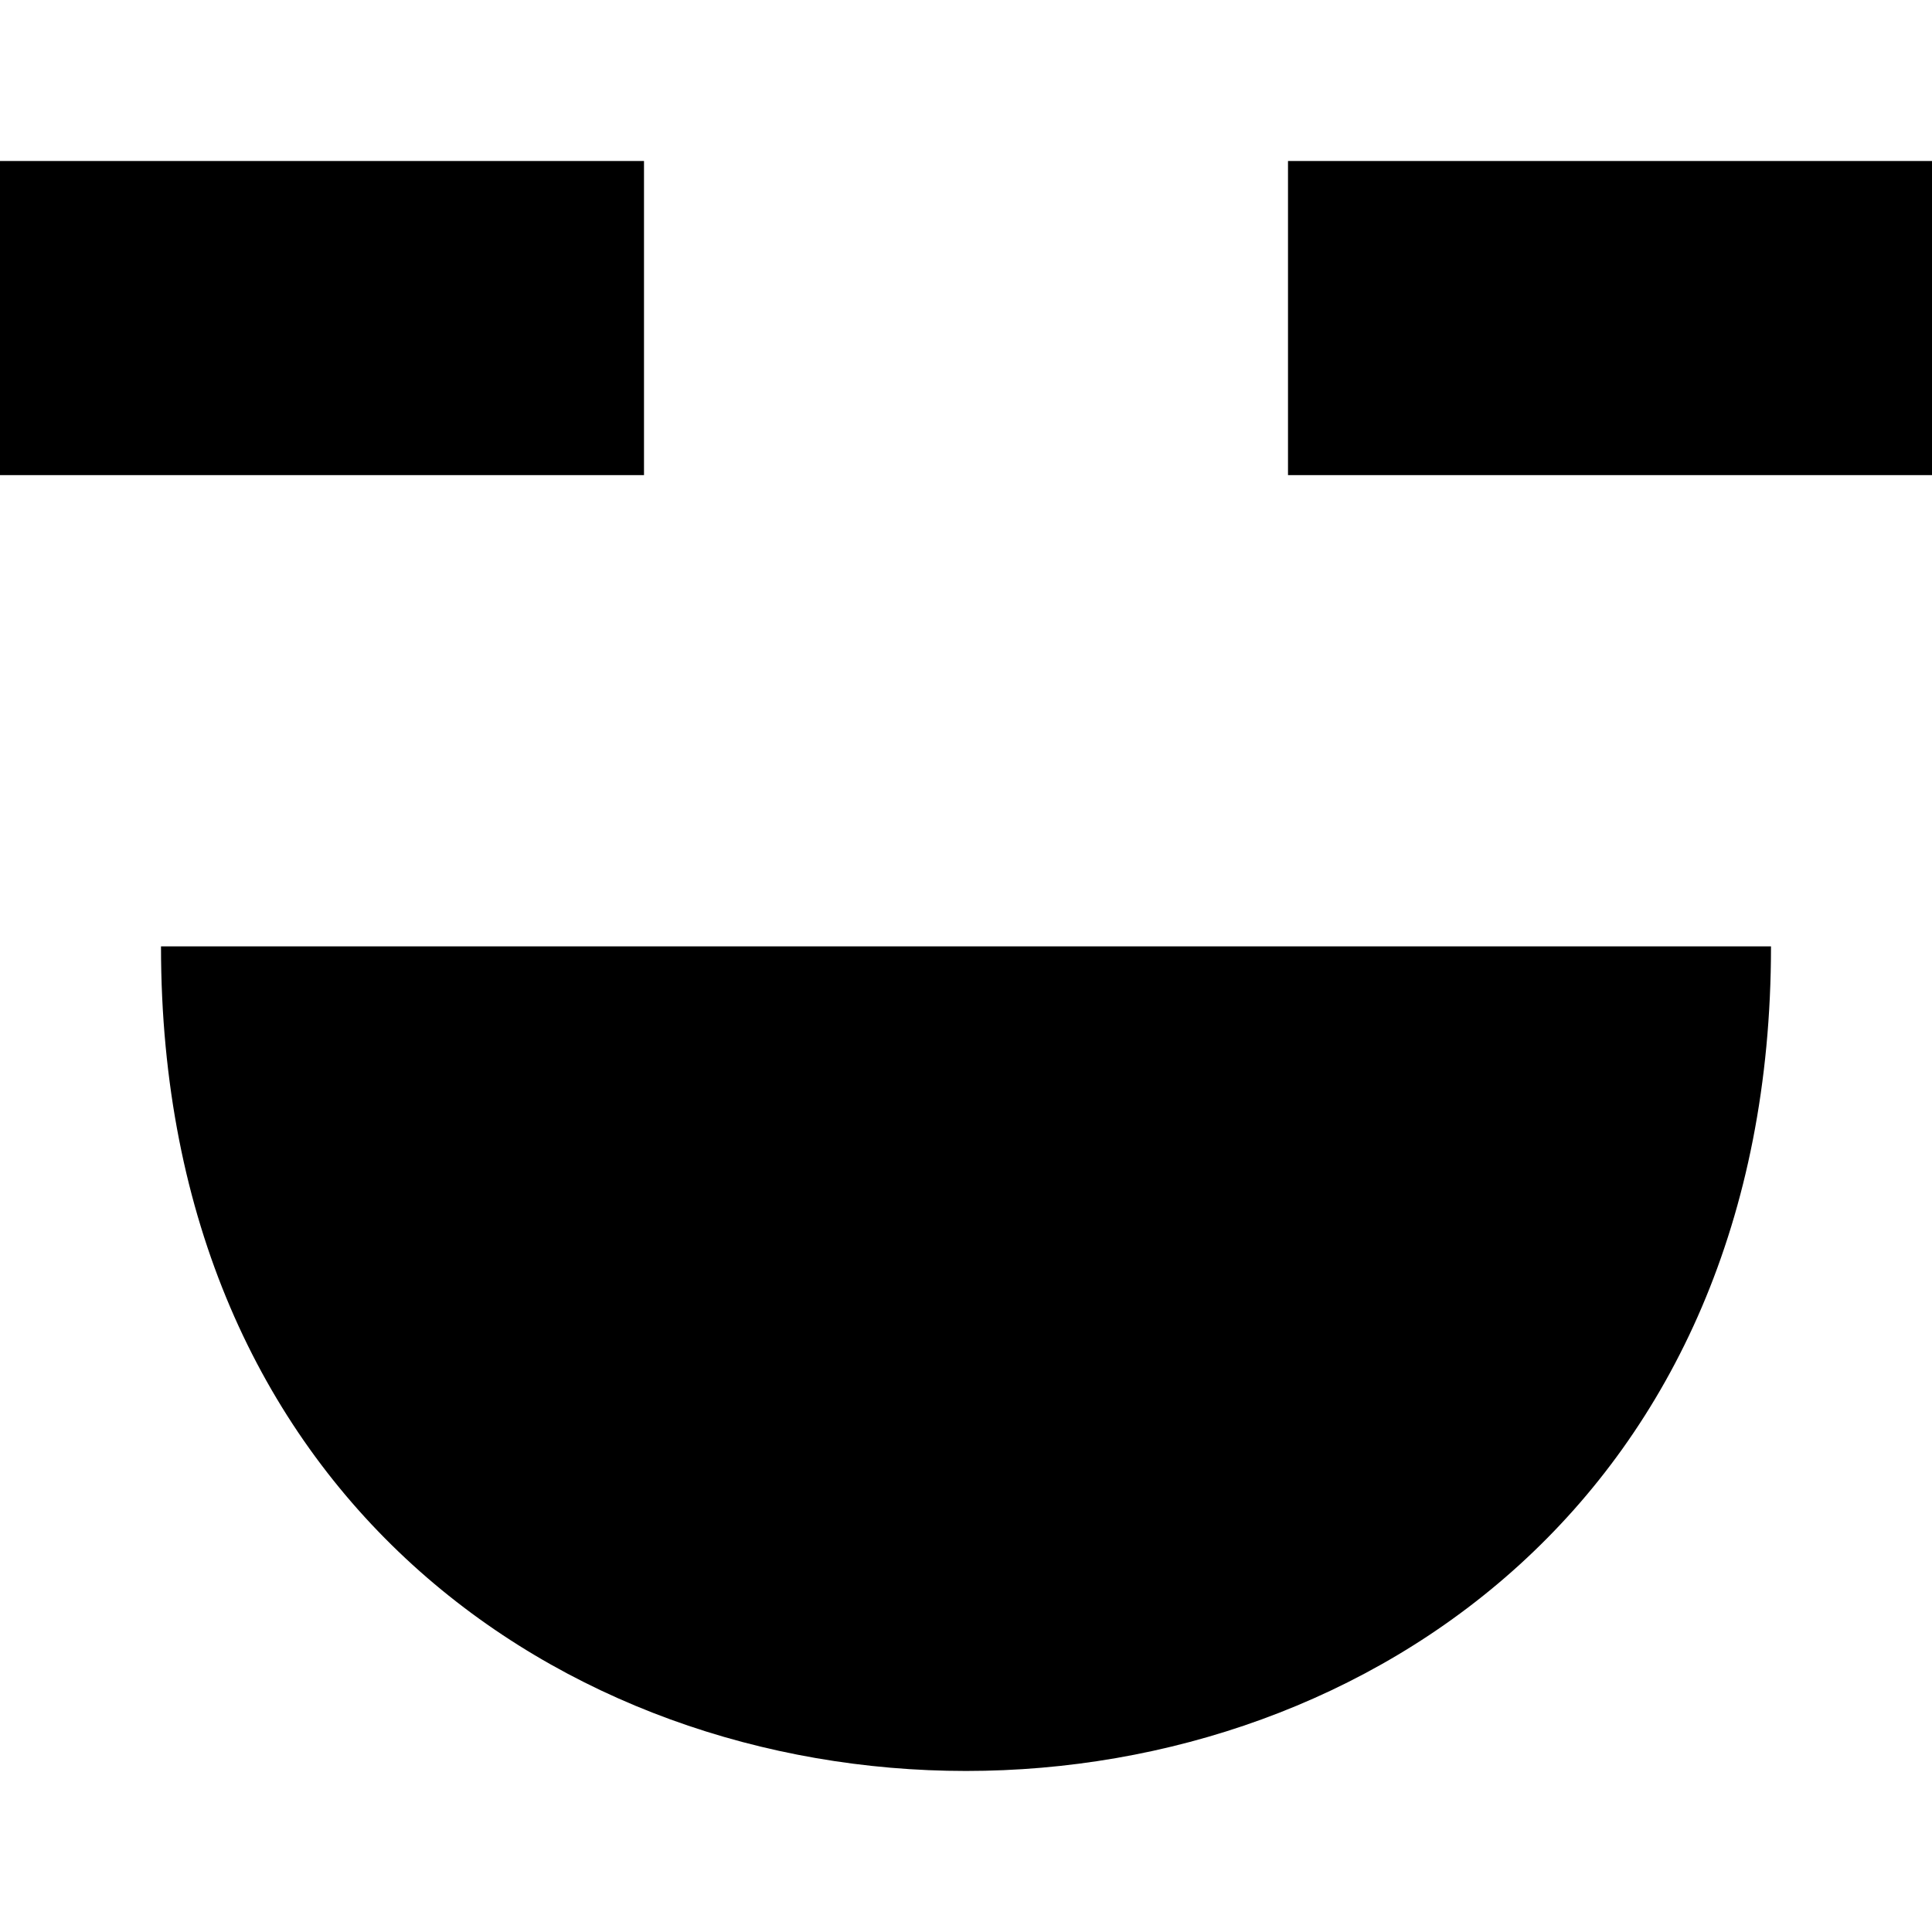
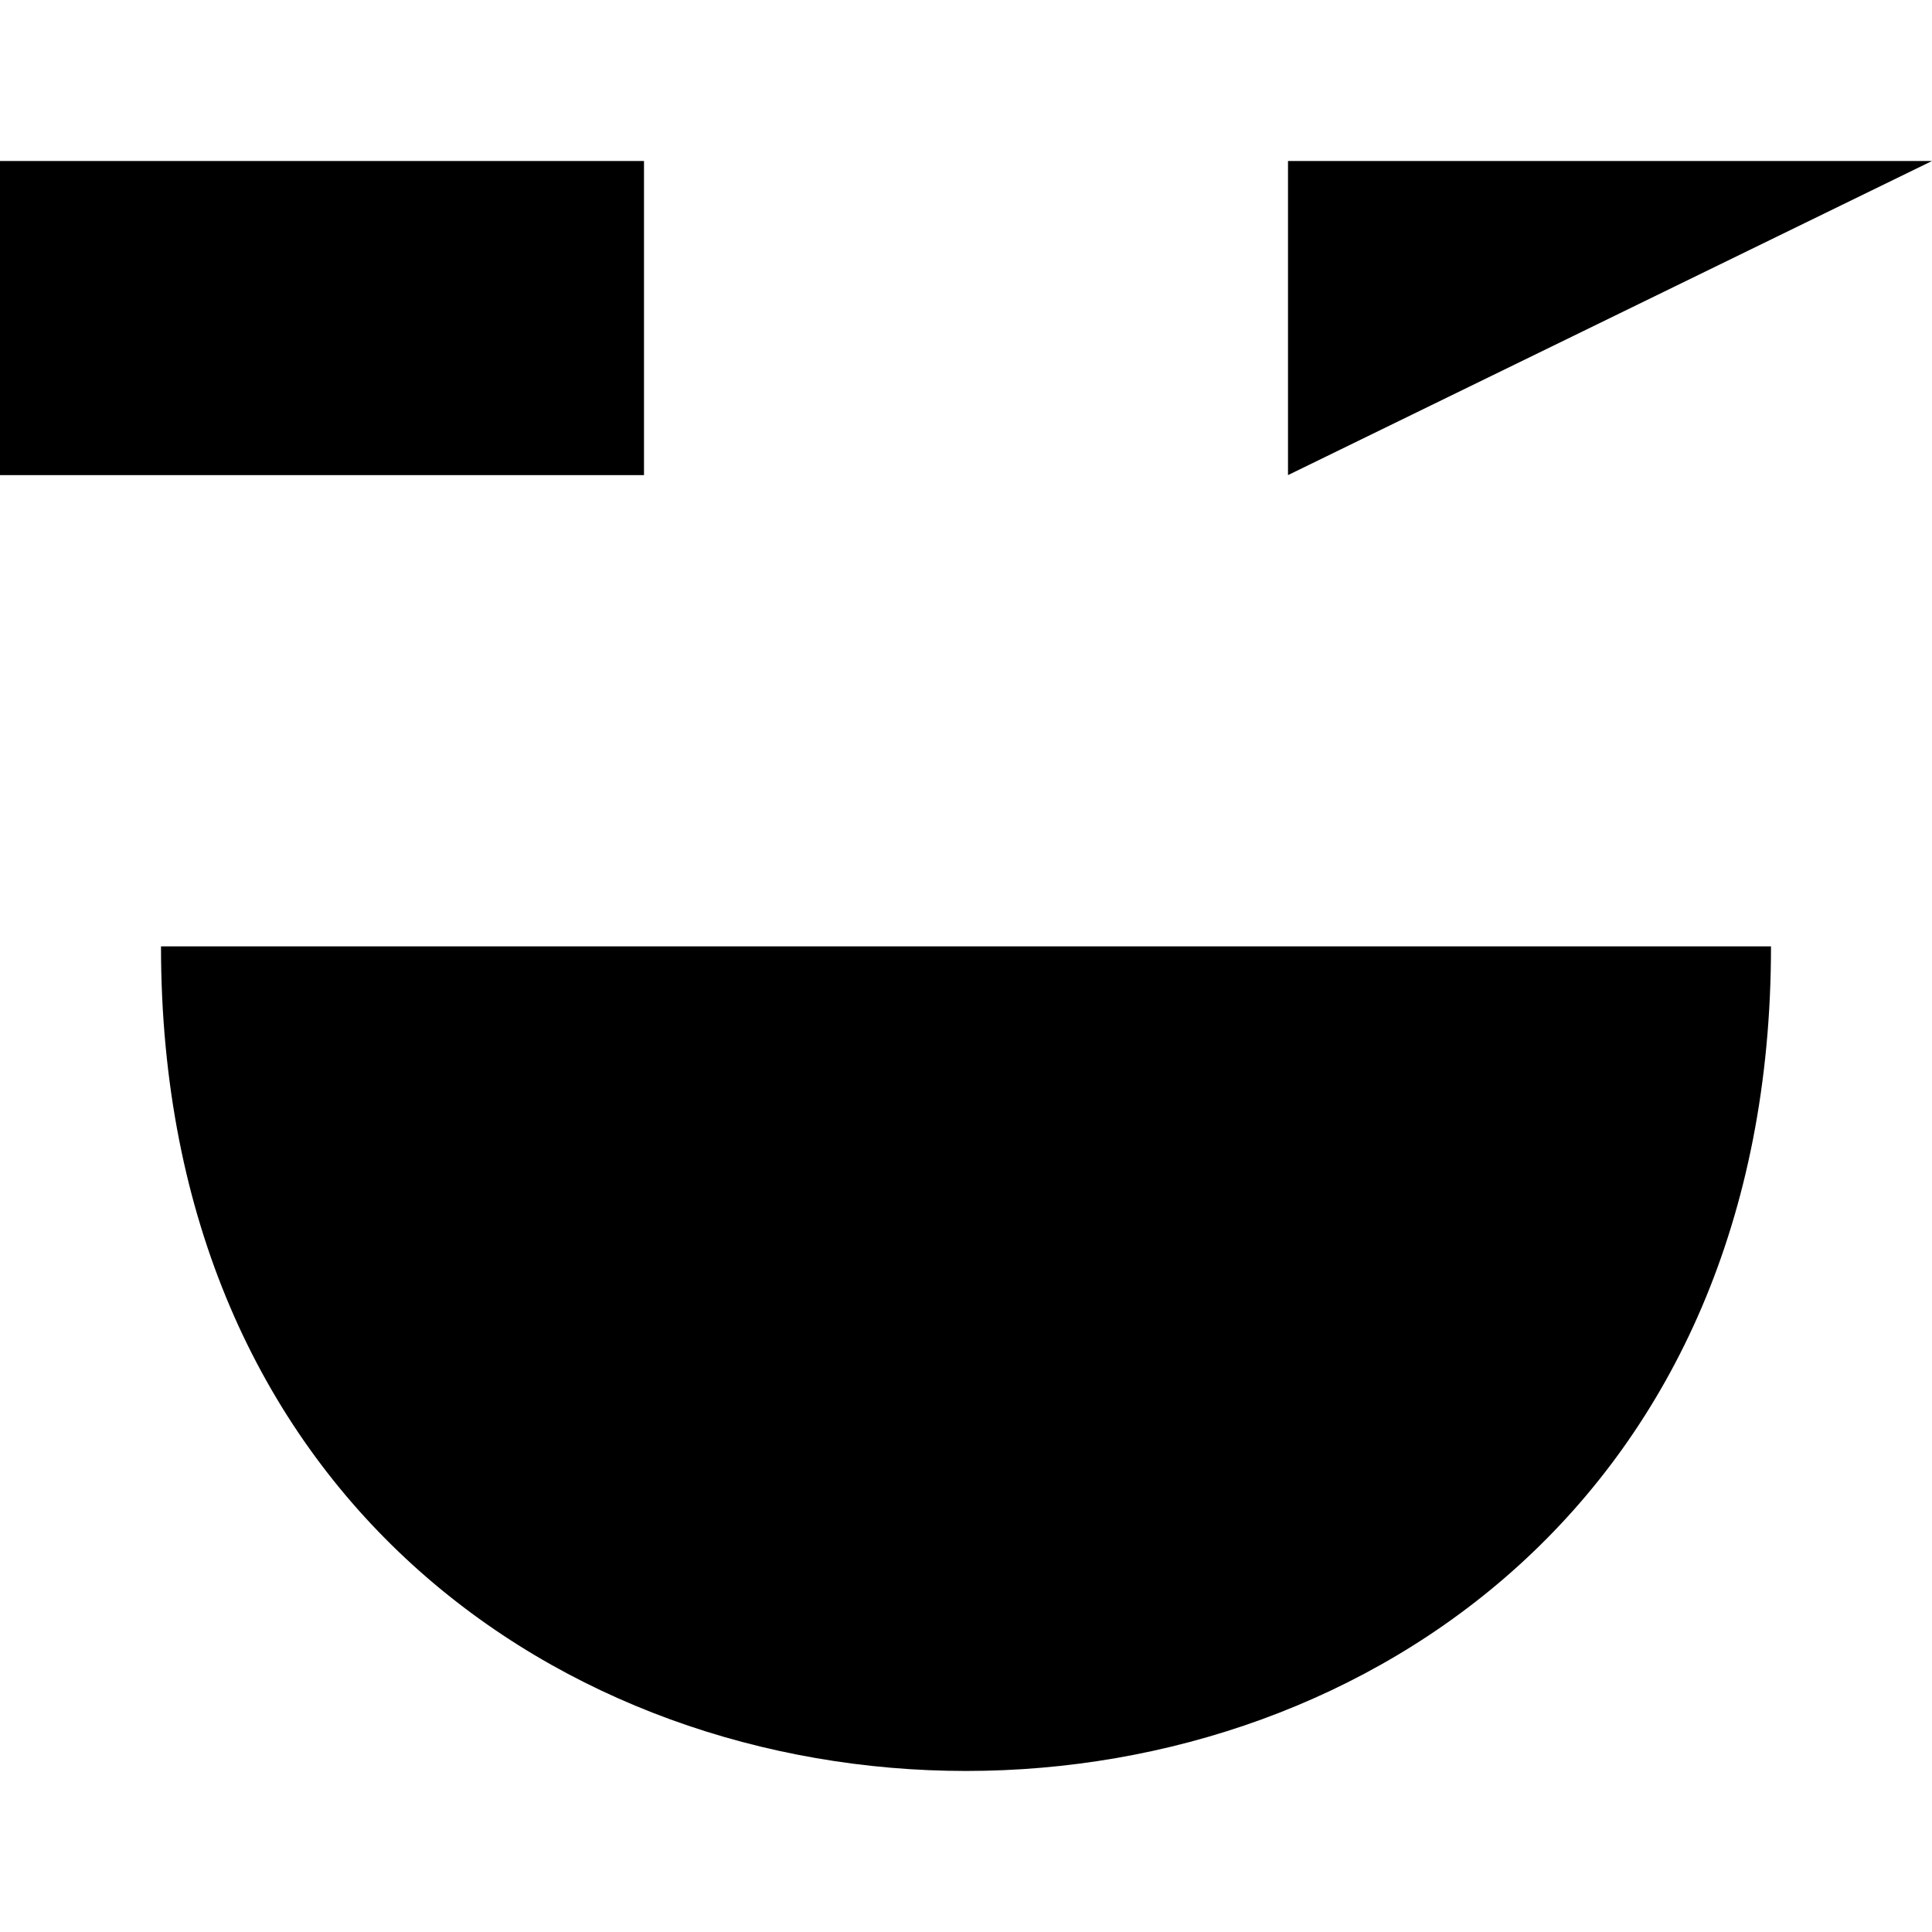
<svg xmlns="http://www.w3.org/2000/svg" width="800px" height="800px" viewBox="0 -1 12 12" version="1.1">
  <title>emoji_happy_simple [#460]</title>
  <desc>Created with Sketch.</desc>
  <defs>

</defs>
  <g id="Page-1" stroke="none" stroke-width="1" fill="none" fill-rule="evenodd">
    <g id="Dribbble-Light-Preview" transform="translate(-384, -6125)" fill="#000000">
      <g id="icons" transform="translate(56, 160)">
-         <path d="M336,5966.951 L340,5966.951 L340,5965 L336,5965 L336,5966.951 Z M328,5966.951 L332,5966.951 L332,5965 L328,5965 L328,5966.951 Z M329,5969.878 L339,5969.878 C339,5976.707 329,5976.707 329,5969.878 L329,5969.878 Z" id="emoji_happy_simple-[#460]">
+         <path d="M336,5966.951 L340,5965 L336,5965 L336,5966.951 Z M328,5966.951 L332,5966.951 L332,5965 L328,5965 L328,5966.951 Z M329,5969.878 L339,5969.878 C339,5976.707 329,5976.707 329,5969.878 L329,5969.878 Z" id="emoji_happy_simple-[#460]">

</path>
      </g>
    </g>
  </g>
</svg>